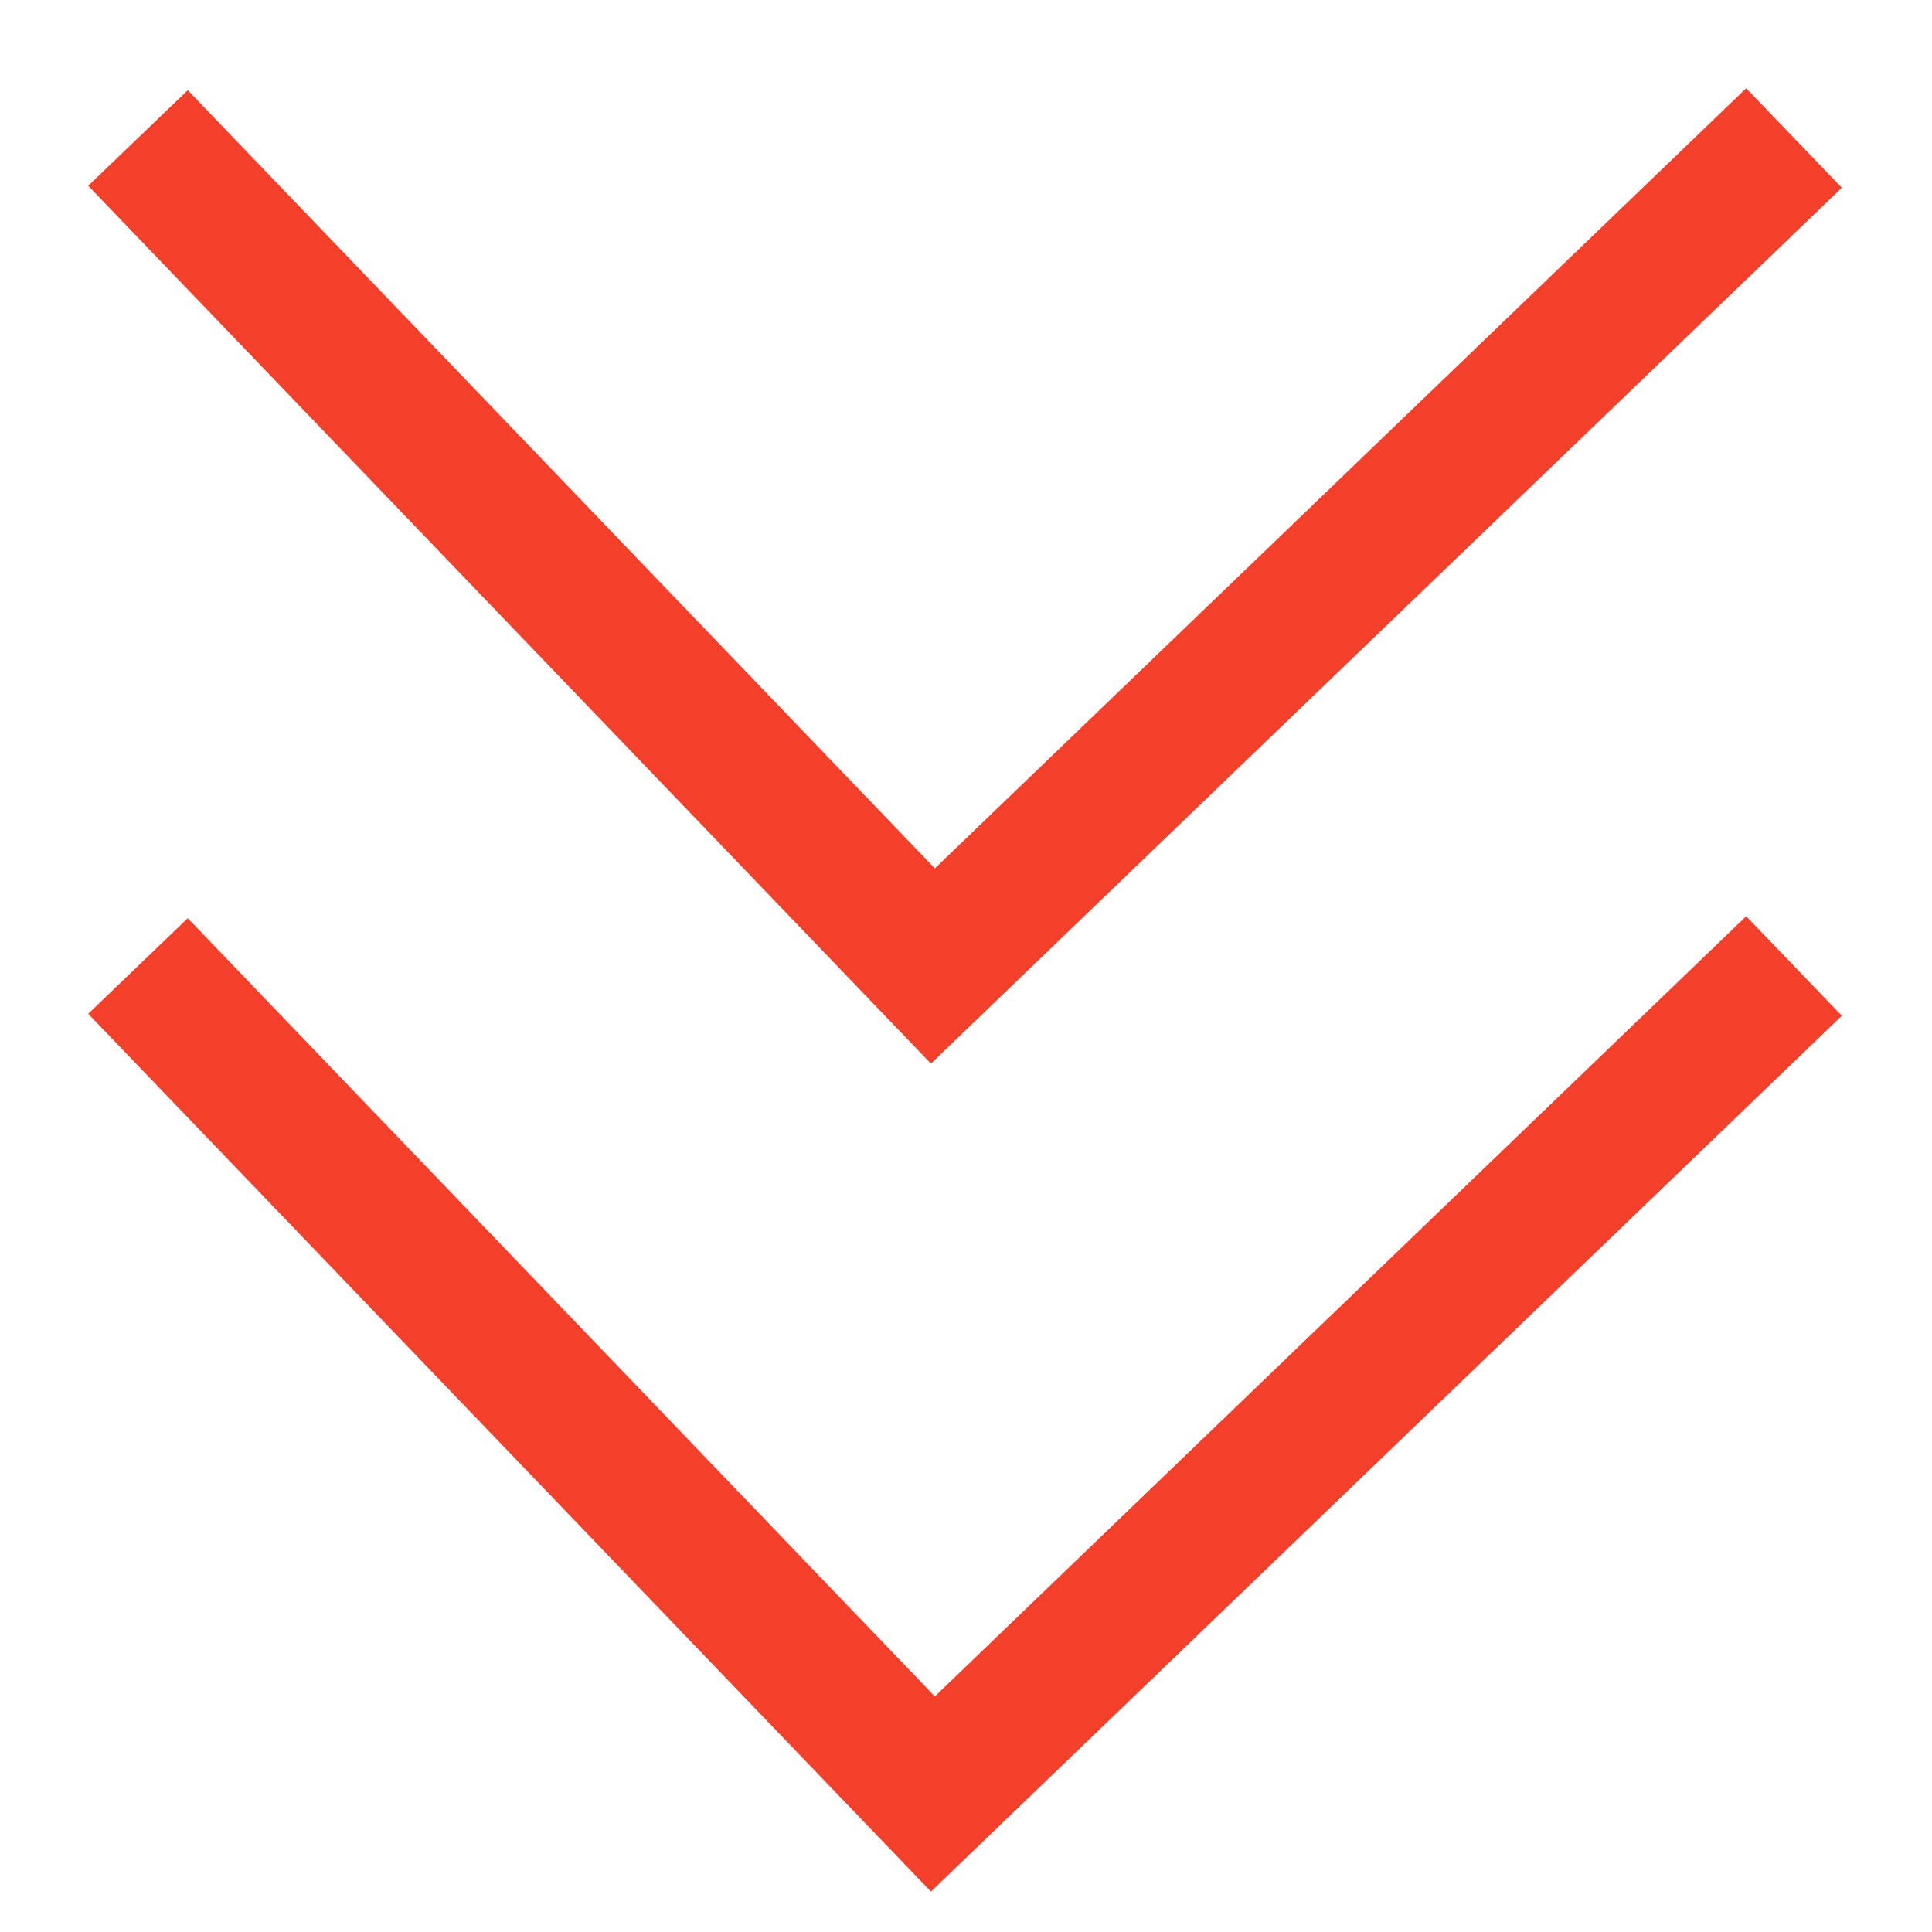
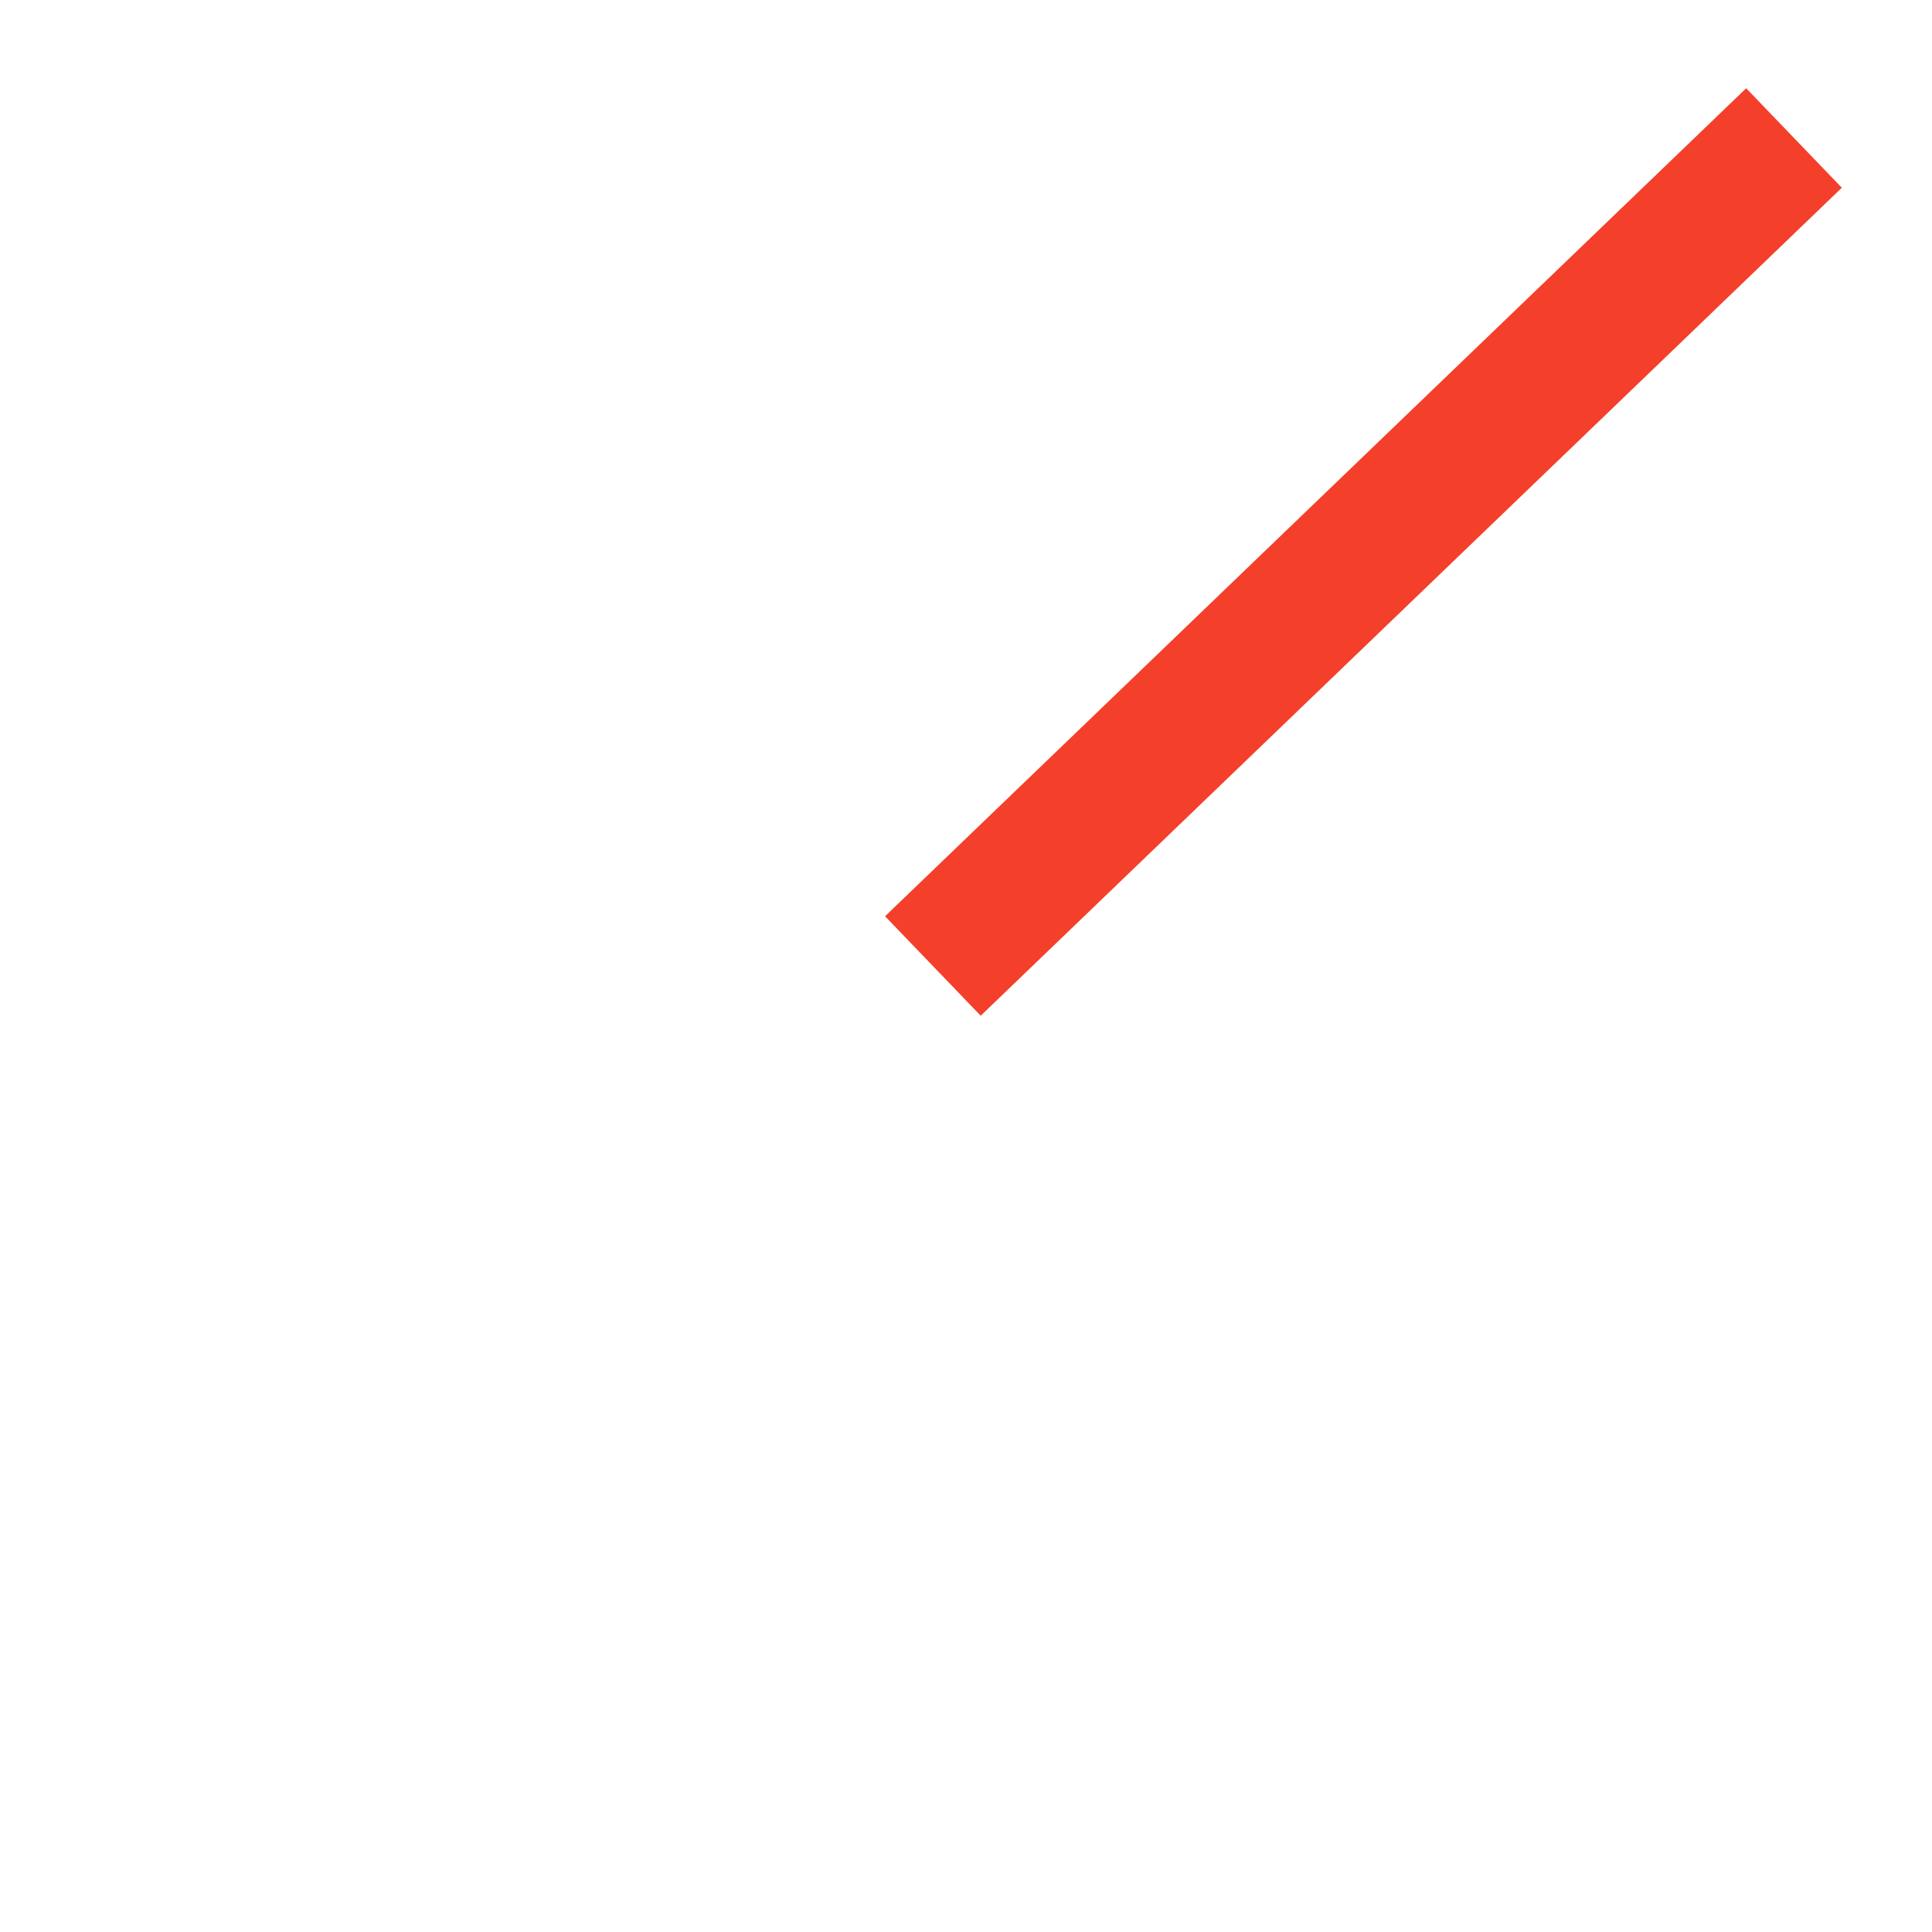
<svg xmlns="http://www.w3.org/2000/svg" width="14" height="14" viewBox="0 0 14 14" fill="none">
-   <path d="M13 1L6.76 7L1 1" stroke="#F43F2A" />
-   <path d="M13 7L6.76 13L1 7" stroke="#F43F2A" />
+   <path d="M13 1L6.76 7" stroke="#F43F2A" />
</svg>